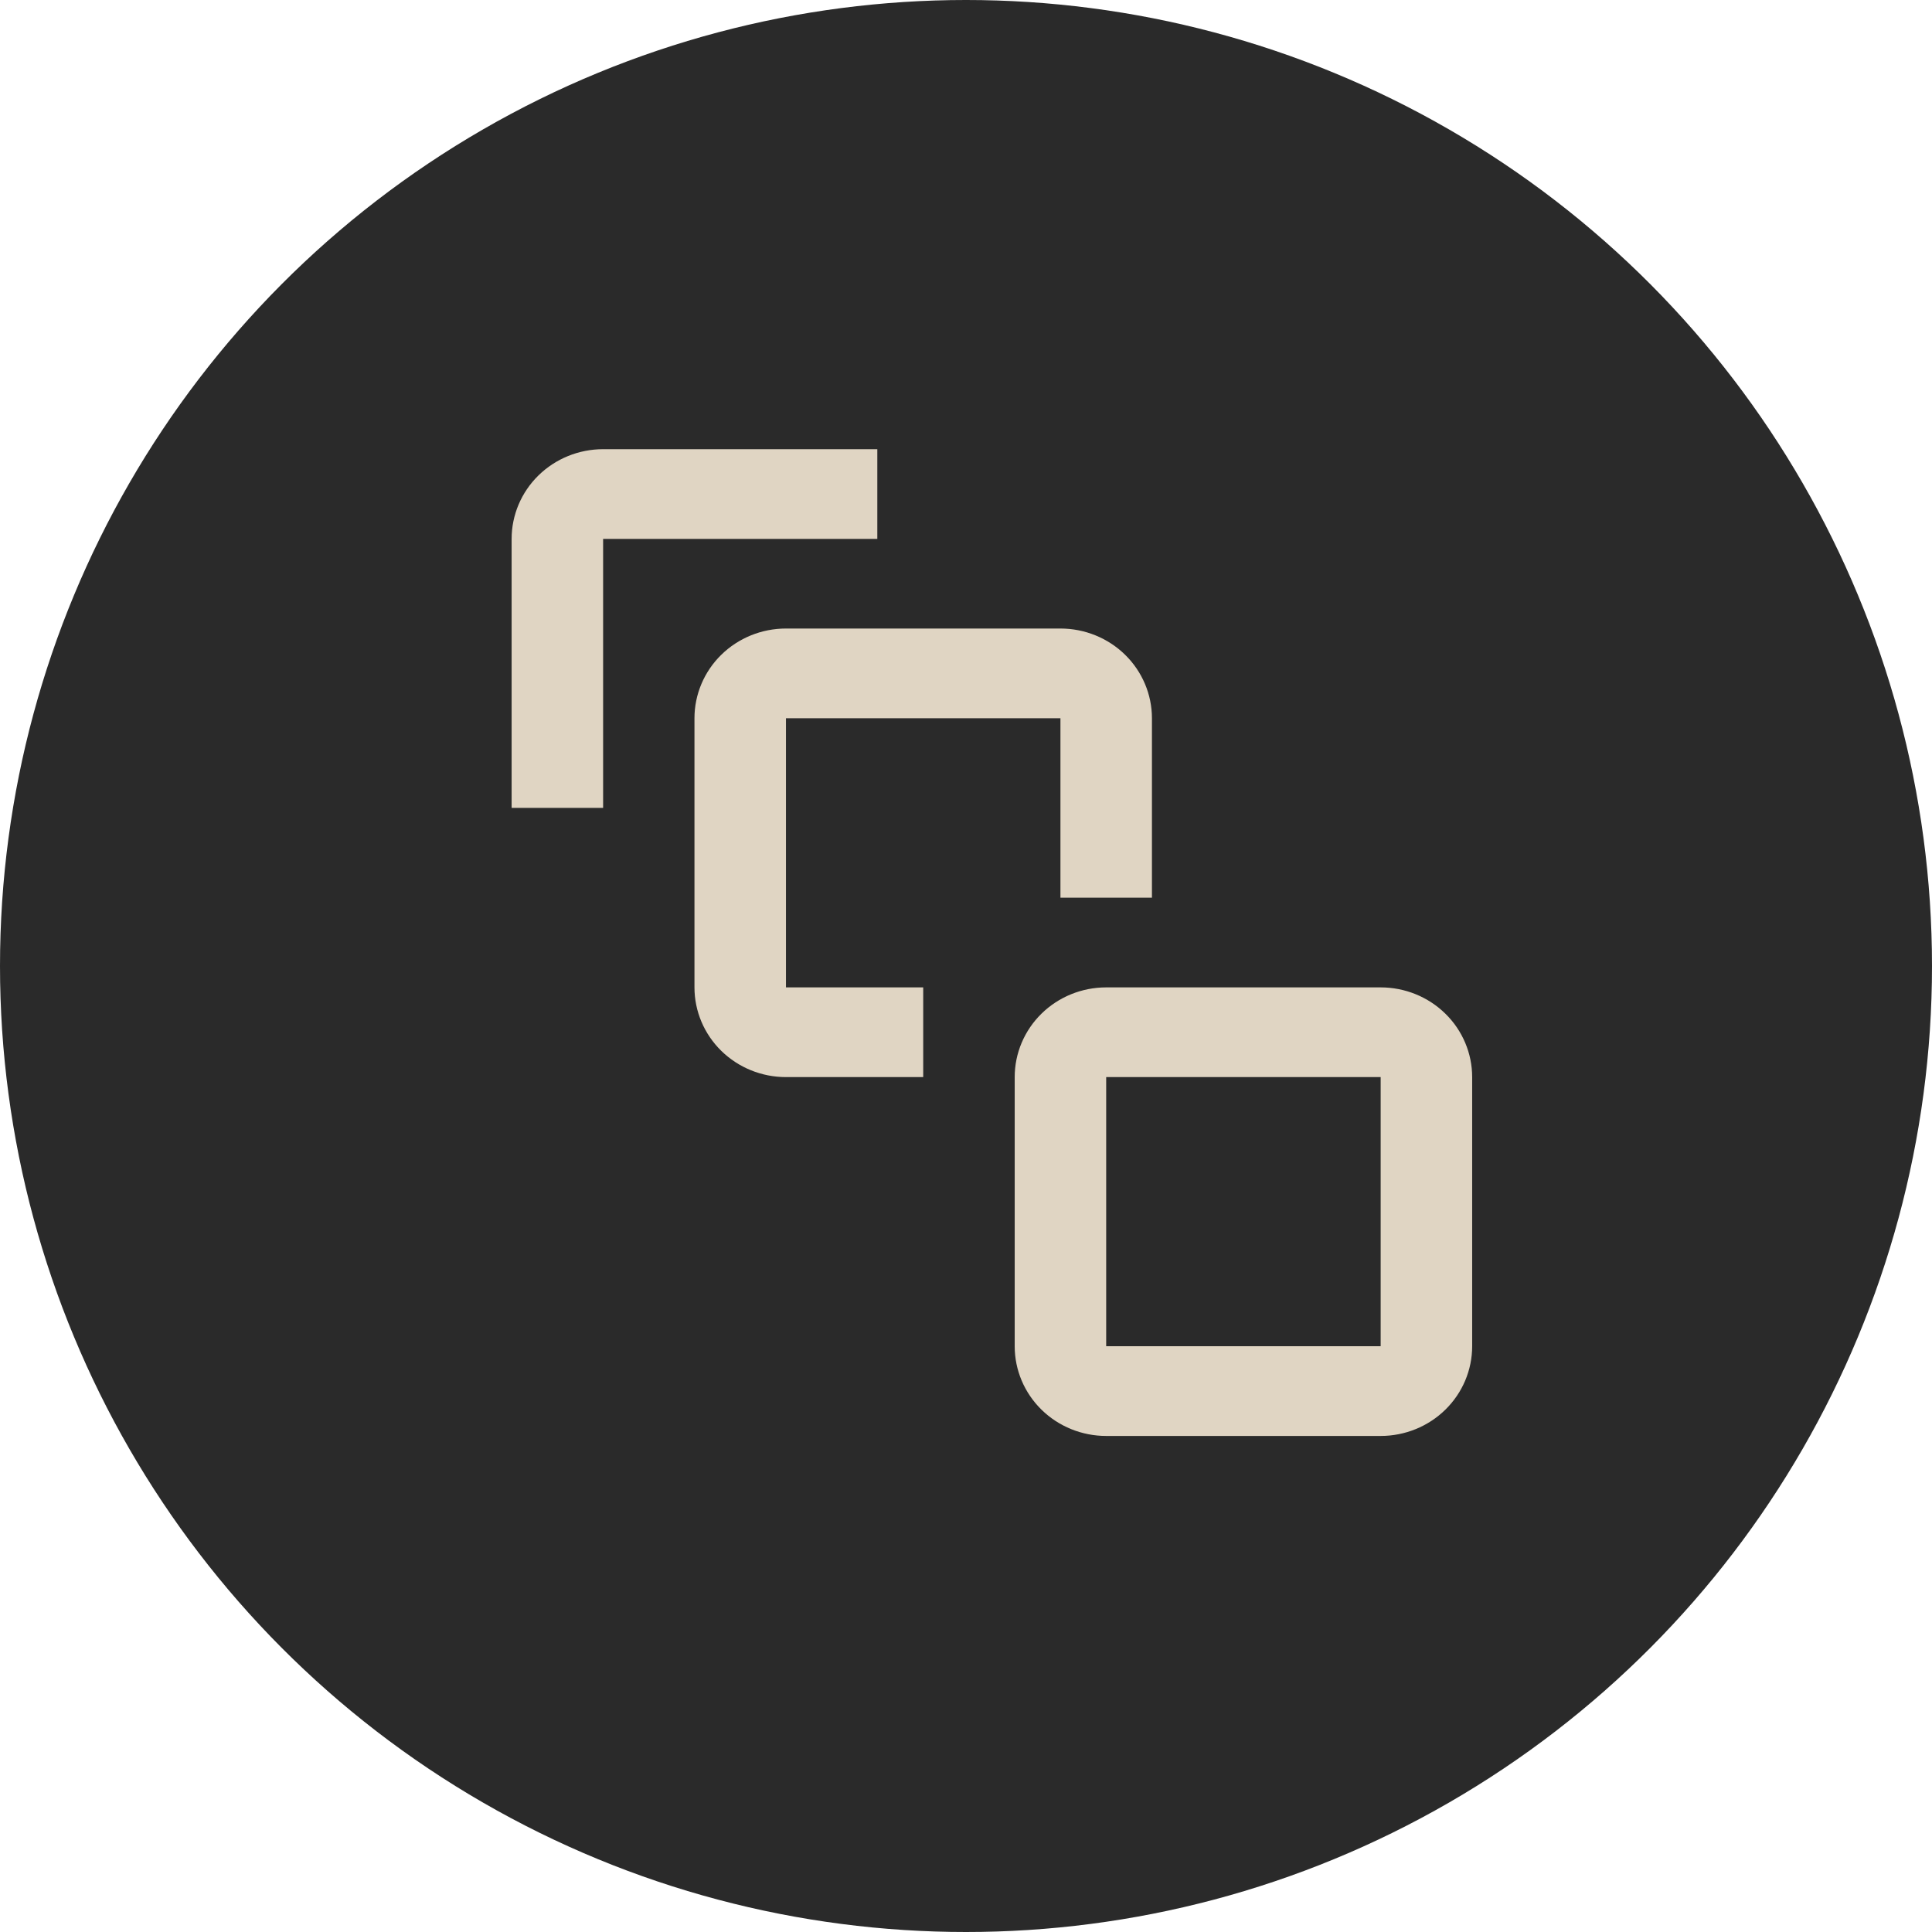
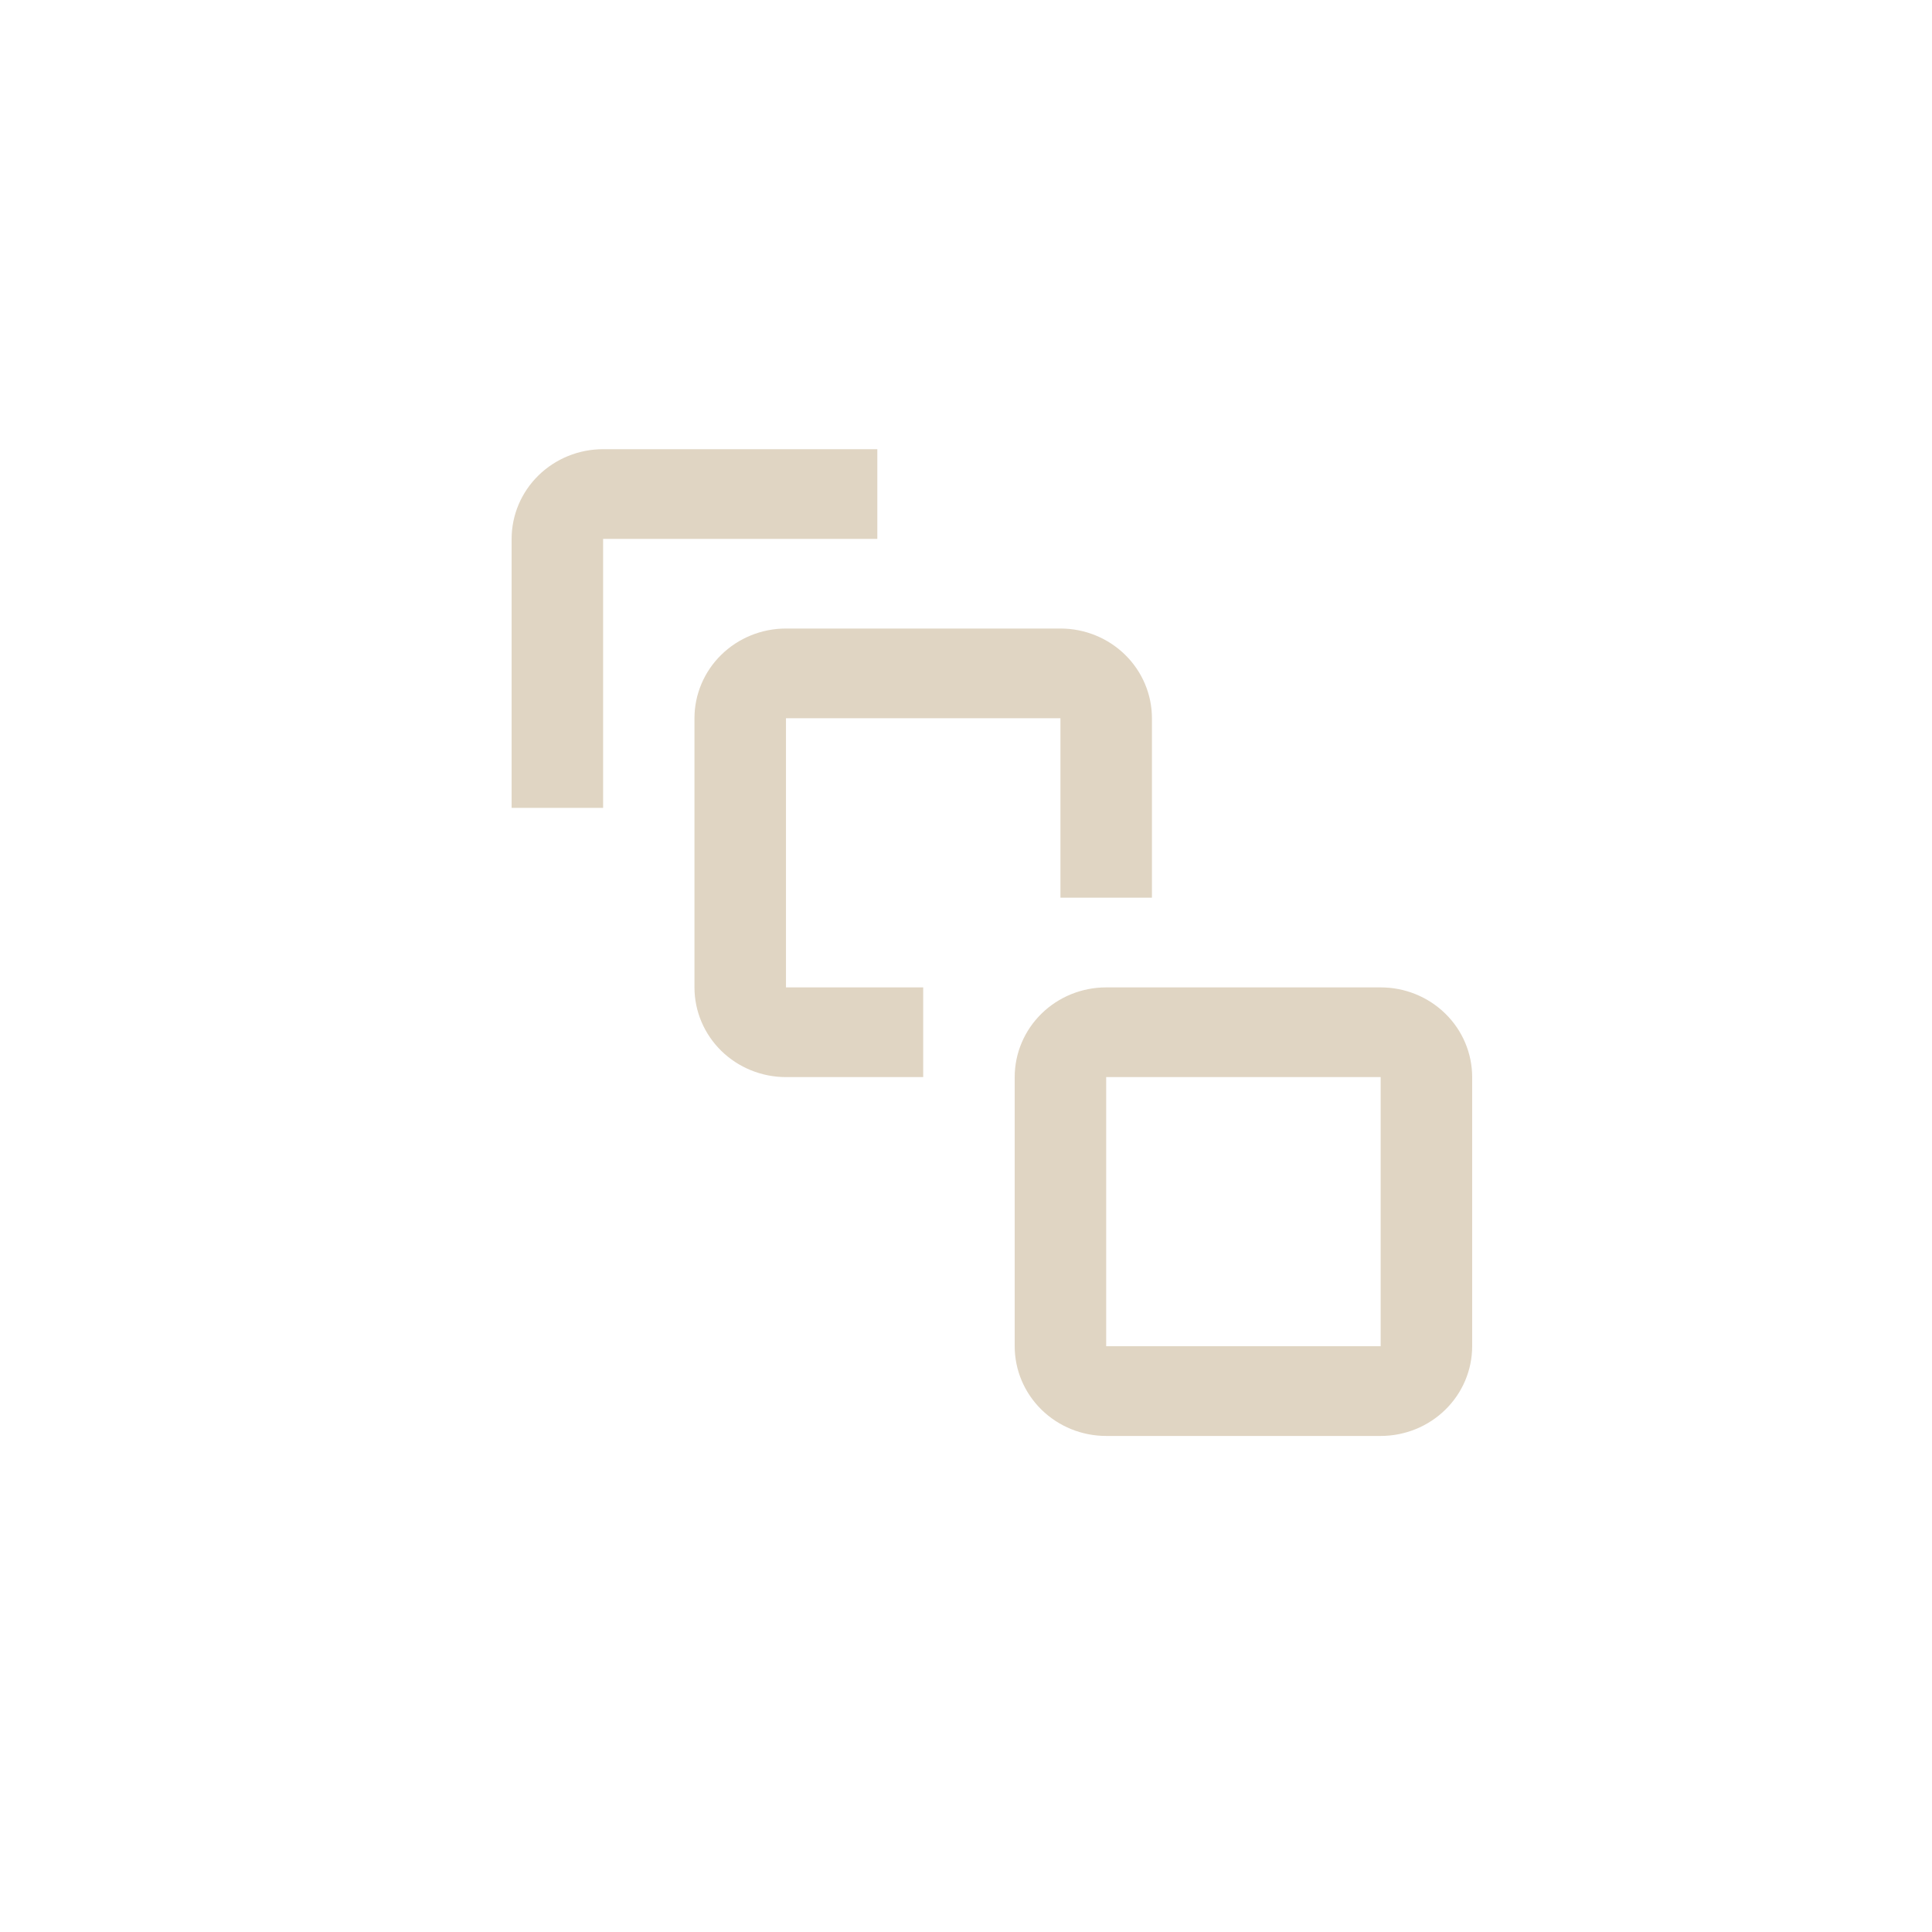
<svg xmlns="http://www.w3.org/2000/svg" width="200" height="200" viewBox="0 0 200 200" fill="none">
-   <circle cx="100" cy="100" r="100" fill="#2A2A2A" />
  <path d="M142.926 102.214H114.512C112 102.214 109.591 103.192 107.815 104.934C106.039 106.675 105.041 109.038 105.041 111.501V139.362C105.041 141.825 106.039 144.188 107.815 145.929C109.591 147.671 112 148.649 114.512 148.649H142.926C145.438 148.649 147.847 147.671 149.623 145.929C151.4 144.188 152.398 141.825 152.398 139.362V111.501C152.398 109.038 151.4 106.675 149.623 104.934C147.847 103.192 145.438 102.214 142.926 102.214ZM142.926 139.362H114.512V111.501H142.926V139.362ZM119.248 74.352V92.927H109.777V74.352H81.363V102.214H95.57V111.501H81.363C78.851 111.501 76.442 110.522 74.665 108.781C72.889 107.039 71.891 104.677 71.891 102.214V74.352C71.891 71.889 72.889 69.527 74.665 67.785C76.442 66.043 78.851 65.065 81.363 65.065H109.777C112.289 65.065 114.698 66.043 116.474 67.785C118.25 69.527 119.248 71.889 119.248 74.352ZM62.434 83.63H52.963V55.787C52.963 53.324 53.961 50.962 55.737 49.22C57.513 47.478 59.922 46.5 62.434 46.5H90.82V55.787H62.434V83.63Z" fill="#E0D5C3" />
</svg>